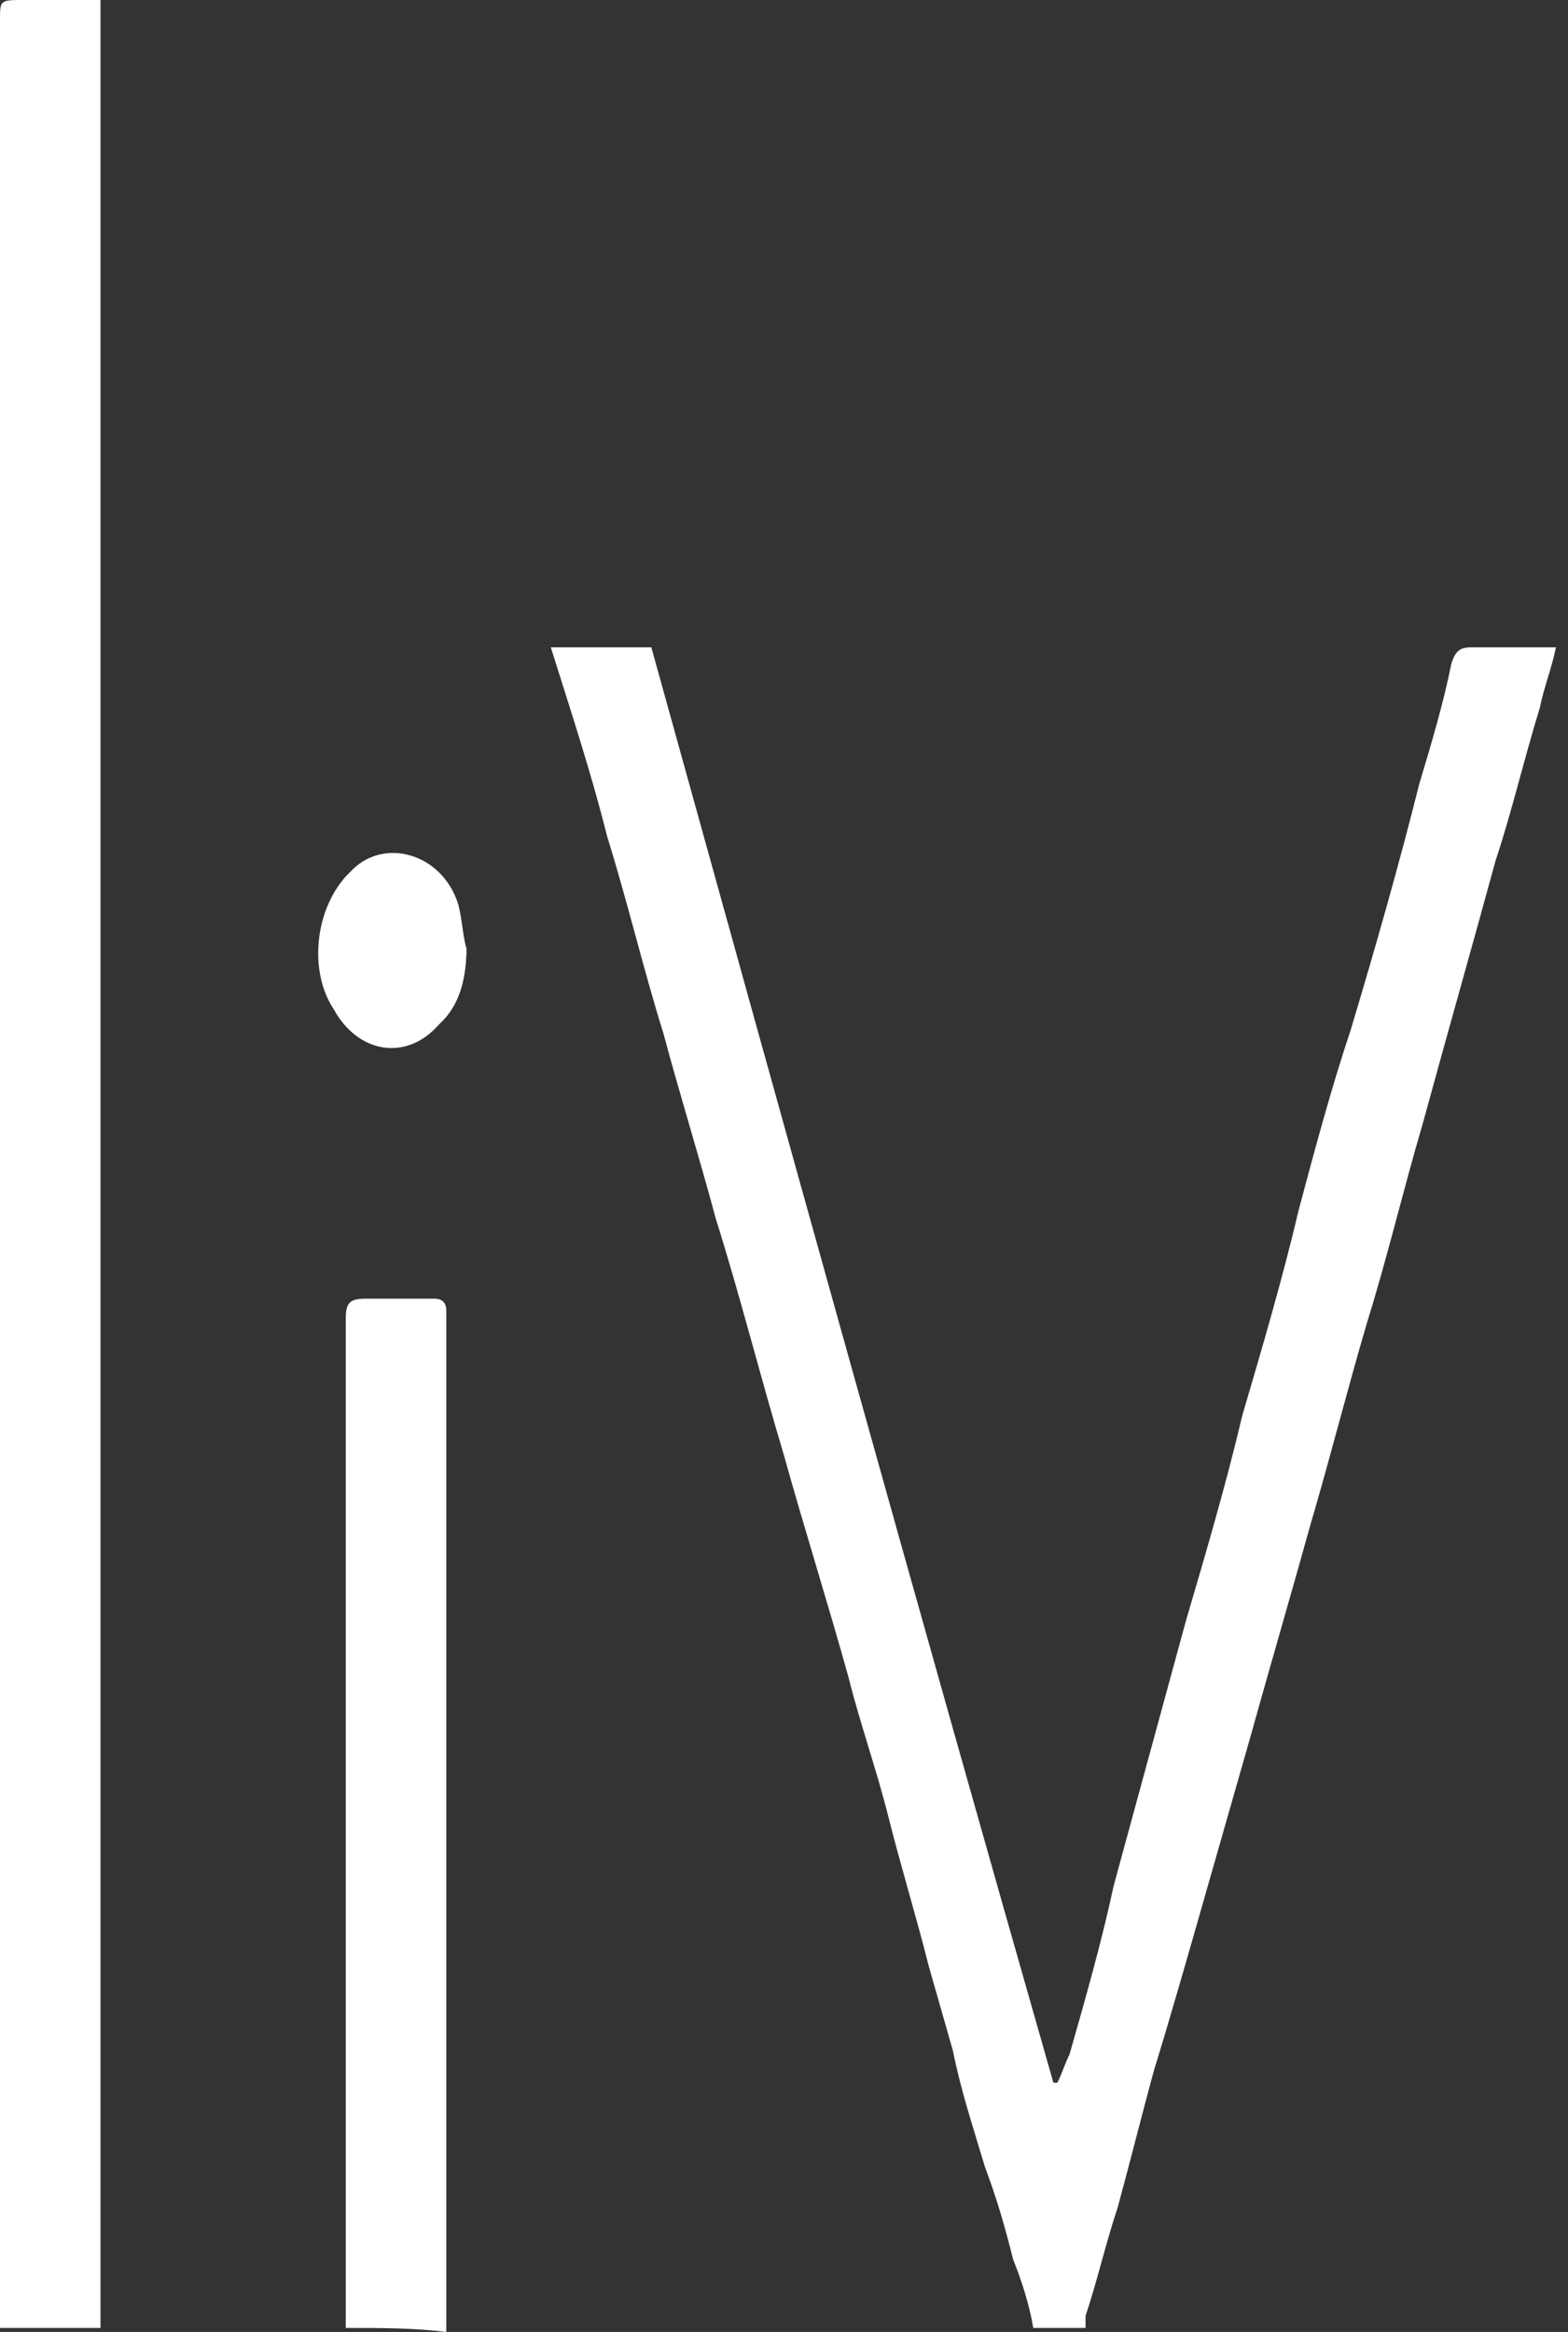
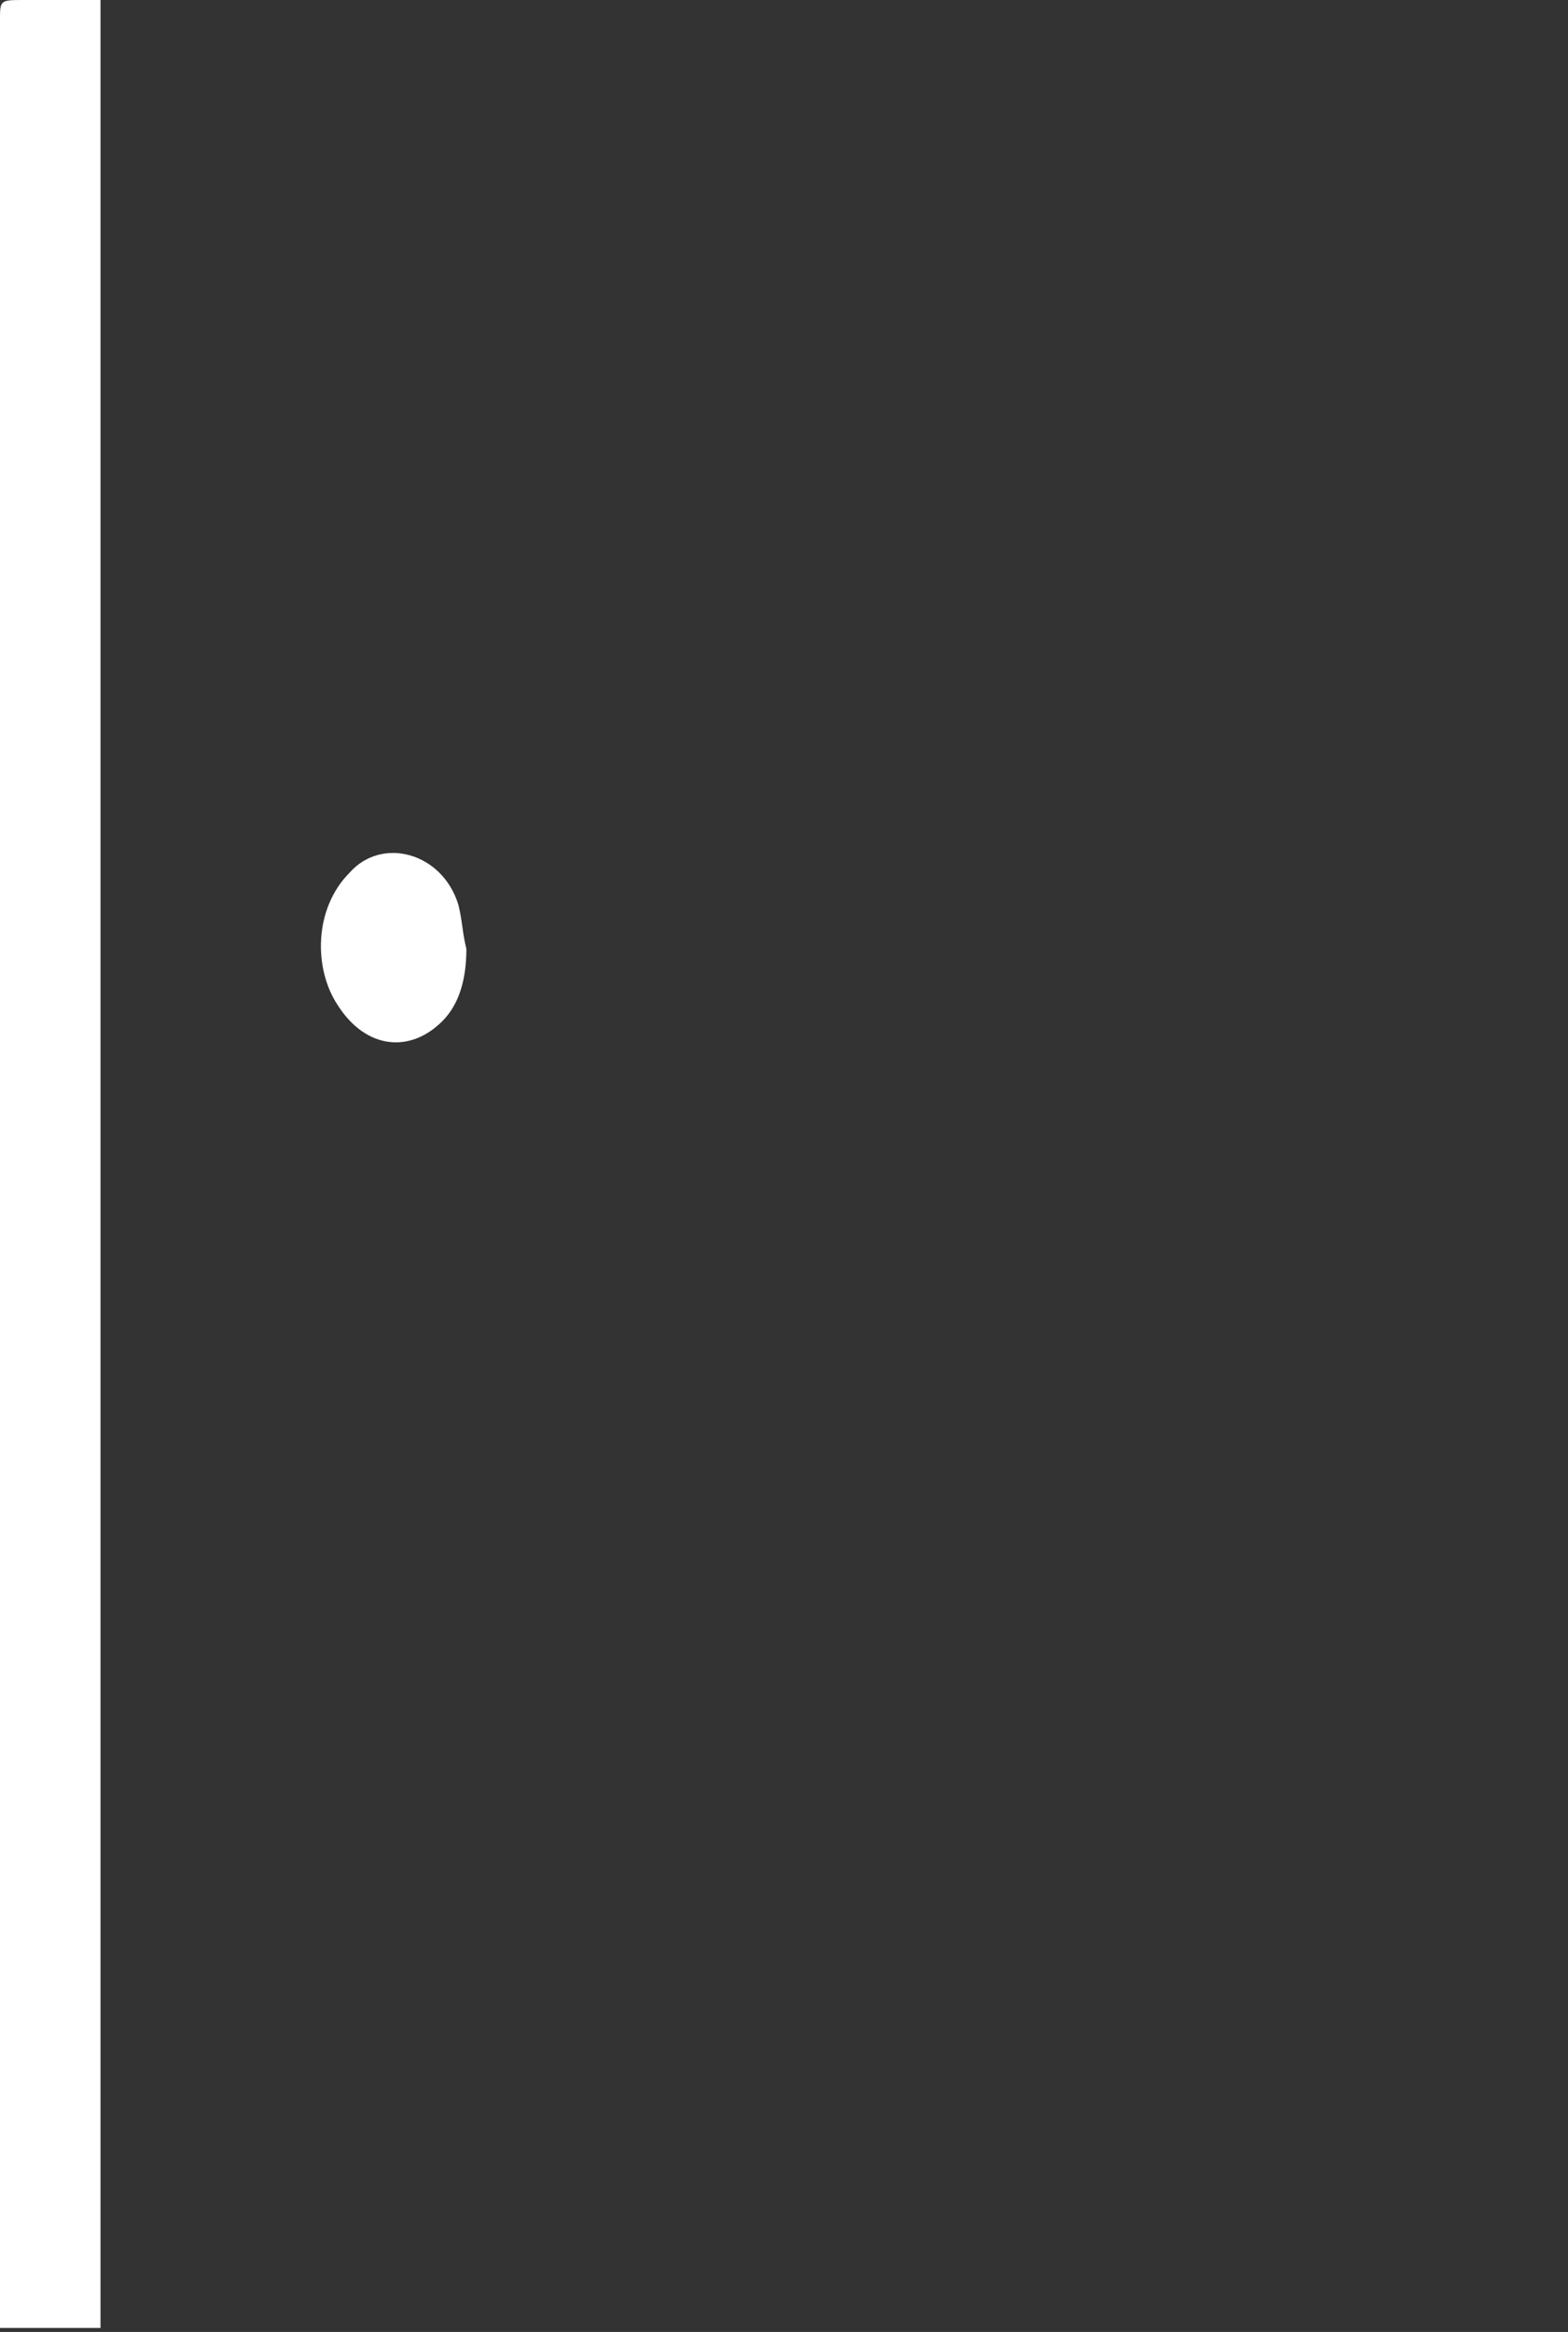
<svg xmlns="http://www.w3.org/2000/svg" version="1.1" id="Layer_1" x="0px" y="0px" viewBox="0 0 39 58" style="enable-background:new 0 0 39 58;" xml:space="preserve">
  <rect x="0" y="0" width="39" height="58" fill="#333333" stroke="none" />
  <style type="text/css">
	.st0{fill:#FFFFFF;}
</style>
  <g>
    <g>
      <g>
        <path class="st0" d="M11.6,23.6c-0.1-0.4-0.1-0.7-0.2-1.1c-0.4-1.3-1.9-1.7-2.7-0.8c-0.9,0.9-0.9,2.4-0.3,3.3     c0.7,1.1,1.8,1.2,2.6,0.4C11.4,25,11.6,24.4,11.6,23.6z" />
-         <path class="st0" d="M25.7,57.9c-0.1-0.6-0.3-1.2-0.5-1.7c-0.2-0.8-0.4-1.5-0.7-2.3c-0.3-1-0.6-1.9-0.8-2.9     c-0.2-0.7-0.4-1.4-0.6-2.1c-0.3-1.2-0.7-2.5-1-3.7c-0.3-1.2-0.7-2.3-1-3.5c-0.5-1.8-1.1-3.7-1.6-5.5c-0.6-2-1.1-4-1.7-5.9     c-0.4-1.5-0.9-3.1-1.3-4.6c-0.5-1.6-0.9-3.3-1.4-4.9c-0.4-1.6-0.9-3.1-1.4-4.7c0.8,0,1.6,0,2.5,0c3.3,11.9,6.6,23.8,10,35.7     c0,0,0.1,0,0.1,0c0.1-0.2,0.2-0.5,0.3-0.7c0.4-1.4,0.8-2.8,1.1-4.2c0.6-2.2,1.2-4.4,1.8-6.6c0.5-1.7,1-3.4,1.4-5.1     c0.5-1.7,1-3.4,1.4-5.1c0.4-1.5,0.8-3,1.3-4.5c0.6-2,1.2-4.1,1.7-6.1c0.3-1,0.6-2,0.8-3c0.1-0.3,0.2-0.4,0.5-0.4     c0.7,0,1.3,0,2.1,0c-0.1,0.5-0.3,1-0.4,1.5c-0.4,1.3-0.7,2.6-1.1,3.8c-0.6,2.2-1.2,4.3-1.8,6.5c-0.5,1.7-0.9,3.4-1.4,5     c-0.5,1.7-0.9,3.3-1.4,5c-0.5,1.8-1,3.5-1.5,5.3c-0.4,1.4-0.8,2.8-1.2,4.2c-0.4,1.4-0.8,2.8-1.2,4.1c-0.3,1.1-0.6,2.3-0.9,3.4     c-0.3,0.9-0.5,1.8-0.8,2.7c0,0.1,0,0.2,0,0.3C26.6,57.9,26.2,57.9,25.7,57.9z" />
        <path class="st0" d="M0,57.9c0,0,0-38.4,0-57.4C0,0,0,0,0.6,0c0.6,0,1.9,0,1.9,0s0,57.9,0,57.9C1.6,57.9,0,57.9,0,57.9z" />
-         <path class="st0" d="M8.6,57.9c0-0.2,0-0.4,0-0.5c0-8,0-16.1,0-24.1c0-0.2,0-0.3,0-0.5c0-0.4,0.1-0.5,0.5-0.5c0.6,0,1.1,0,1.7,0     c0.2,0,0.3,0.1,0.3,0.3c0,0.1,0,0.2,0,0.3c0,8.2,0,16.3,0,24.5c0,0.2,0,0.4,0,0.6C10.3,57.9,9.5,57.9,8.6,57.9z" />
-         <path class="st0" d="M11.6,23.6c0,0.7-0.2,1.4-0.7,1.9c-0.8,0.9-2,0.7-2.6-0.4c-0.6-0.9-0.5-2.4,0.3-3.3c0.9-0.9,2.3-0.5,2.7,0.8     C11.5,22.9,11.5,23.3,11.6,23.6z" />
      </g>
    </g>
  </g>
</svg>